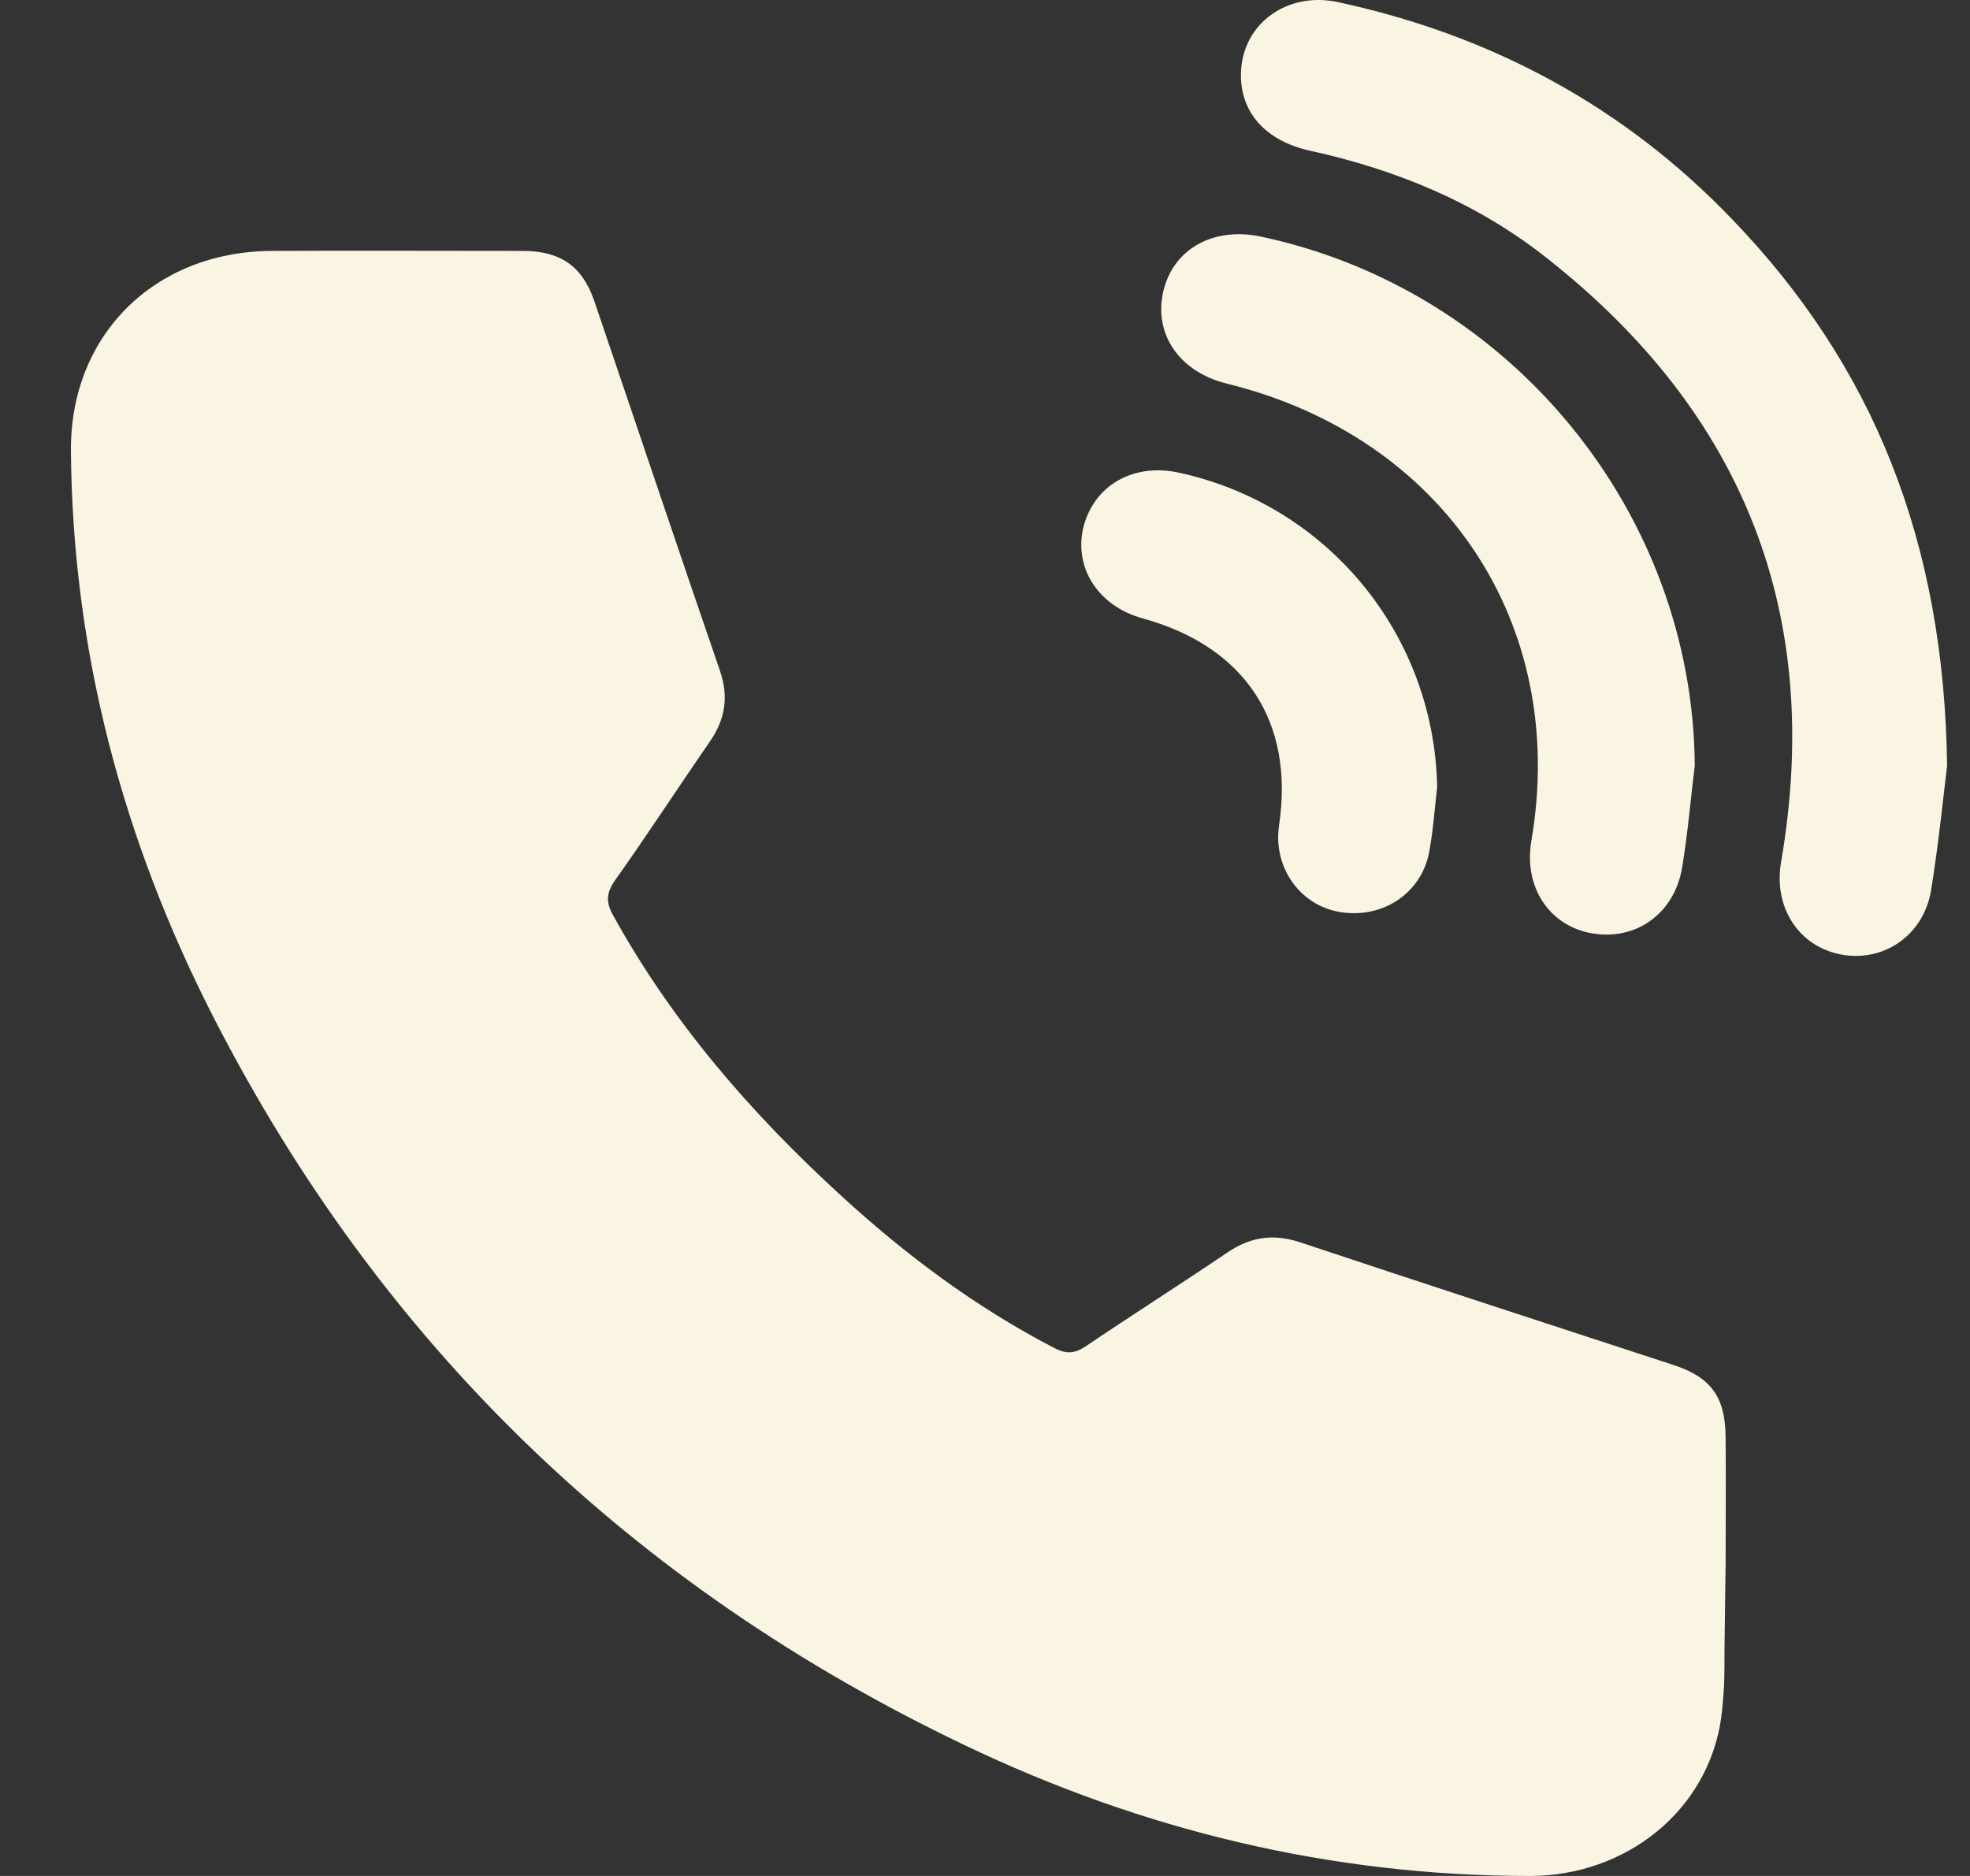
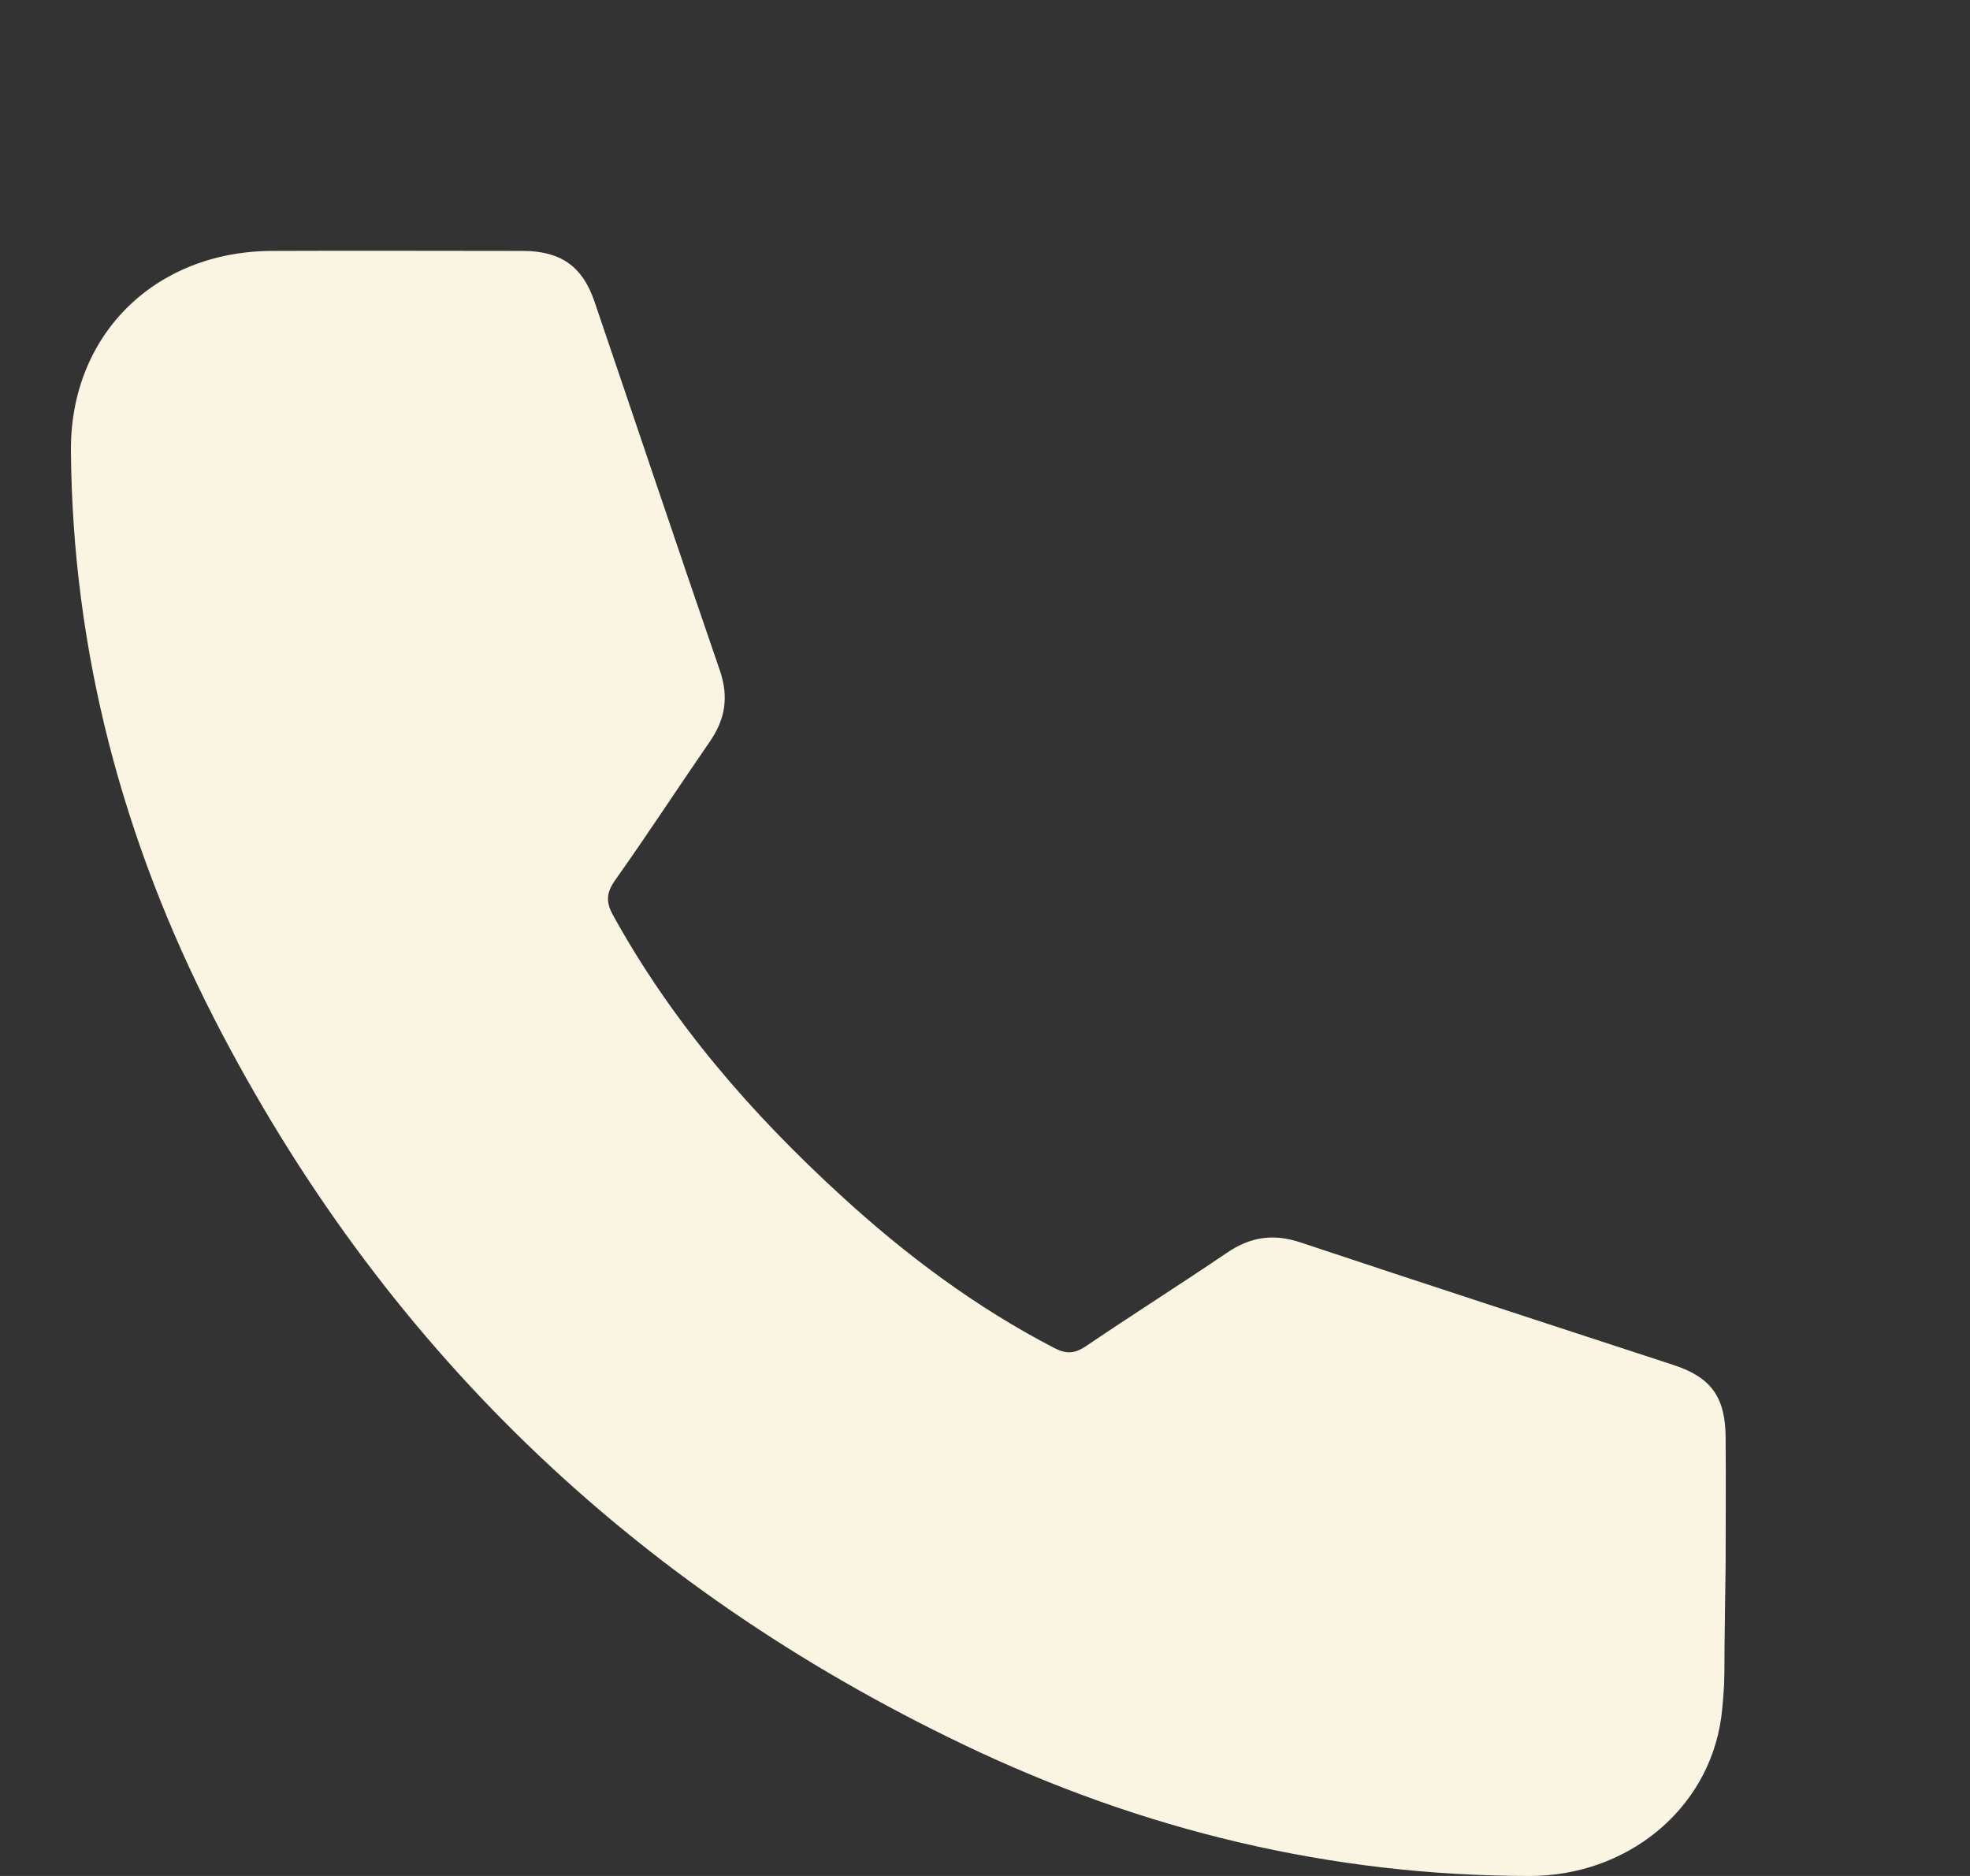
<svg xmlns="http://www.w3.org/2000/svg" width="21" height="20" viewBox="0 0 21 20" fill="none">
  <rect x="0" y="0" width="21" height="20" fill="#333333" stroke="none" />
  <g clip-path="url(#clip0_371_106)">
    <path d="M18.395 15.336C18.395 14.898 18.244 14.683 17.832 14.55C16.511 14.117 15.186 13.687 13.864 13.246C13.571 13.148 13.325 13.187 13.075 13.359C12.579 13.695 12.067 14.019 11.571 14.355C11.452 14.433 11.365 14.437 11.238 14.371C10.401 13.937 9.655 13.379 8.969 12.75C8.008 11.871 7.167 10.902 6.537 9.761C6.453 9.613 6.465 9.511 6.564 9.374C6.905 8.894 7.227 8.398 7.564 7.91C7.731 7.671 7.77 7.433 7.675 7.152C7.223 5.839 6.782 4.523 6.334 3.206C6.207 2.839 5.977 2.679 5.584 2.675C4.684 2.675 3.787 2.671 2.886 2.675C1.641 2.687 0.748 3.577 0.756 4.804C0.772 6.941 1.307 8.957 2.283 10.859C4.061 14.324 6.723 16.902 10.274 18.601C12.174 19.512 14.19 20 16.308 20C17.332 20 18.209 19.305 18.348 18.312C18.363 18.195 18.372 18.074 18.379 17.953V17.945C18.383 17.828 18.383 17.707 18.383 17.586L18.395 16.664C18.395 16.222 18.399 15.781 18.395 15.336Z" fill="#FAF4E2" />
-     <path d="M18.459 2.332C17.308 1.133 15.896 0.375 14.265 0.023C13.726 -0.094 13.253 0.246 13.229 0.761C13.21 1.187 13.483 1.504 13.975 1.609C14.896 1.812 15.753 2.168 16.487 2.75C18.598 4.41 19.439 6.562 18.986 9.191C18.903 9.672 19.173 10.09 19.625 10.176C20.077 10.262 20.506 9.973 20.585 9.492C20.669 8.973 20.72 8.449 20.756 8.164C20.724 5.766 19.966 3.894 18.459 2.332Z" fill="#FAF4E2" />
-     <path d="M13.079 4.09C15.392 4.66 16.721 6.652 16.324 8.965C16.241 9.453 16.511 9.867 16.963 9.949C17.431 10.035 17.848 9.746 17.931 9.25C17.991 8.891 18.022 8.523 18.066 8.16C18.046 5.465 16.106 3.09 13.444 2.523C12.932 2.414 12.504 2.656 12.4 3.109C12.297 3.562 12.571 3.965 13.079 4.09Z" fill="#FAF4E2" />
-     <path d="M12.182 6.593C13.273 6.894 13.801 7.695 13.634 8.804C13.571 9.242 13.852 9.648 14.277 9.722C14.729 9.801 15.146 9.531 15.233 9.093C15.277 8.863 15.293 8.625 15.32 8.39C15.289 6.769 14.158 5.386 12.567 5.039C12.079 4.933 11.658 5.175 11.547 5.629C11.448 6.058 11.71 6.464 12.182 6.593Z" fill="#FAF4E2" />
  </g>
  <defs>
    <clipPath id="clip0_371_106">
      <rect width="20" height="20" fill="white" transform="translate(0.756)" />
    </clipPath>
  </defs>
</svg>